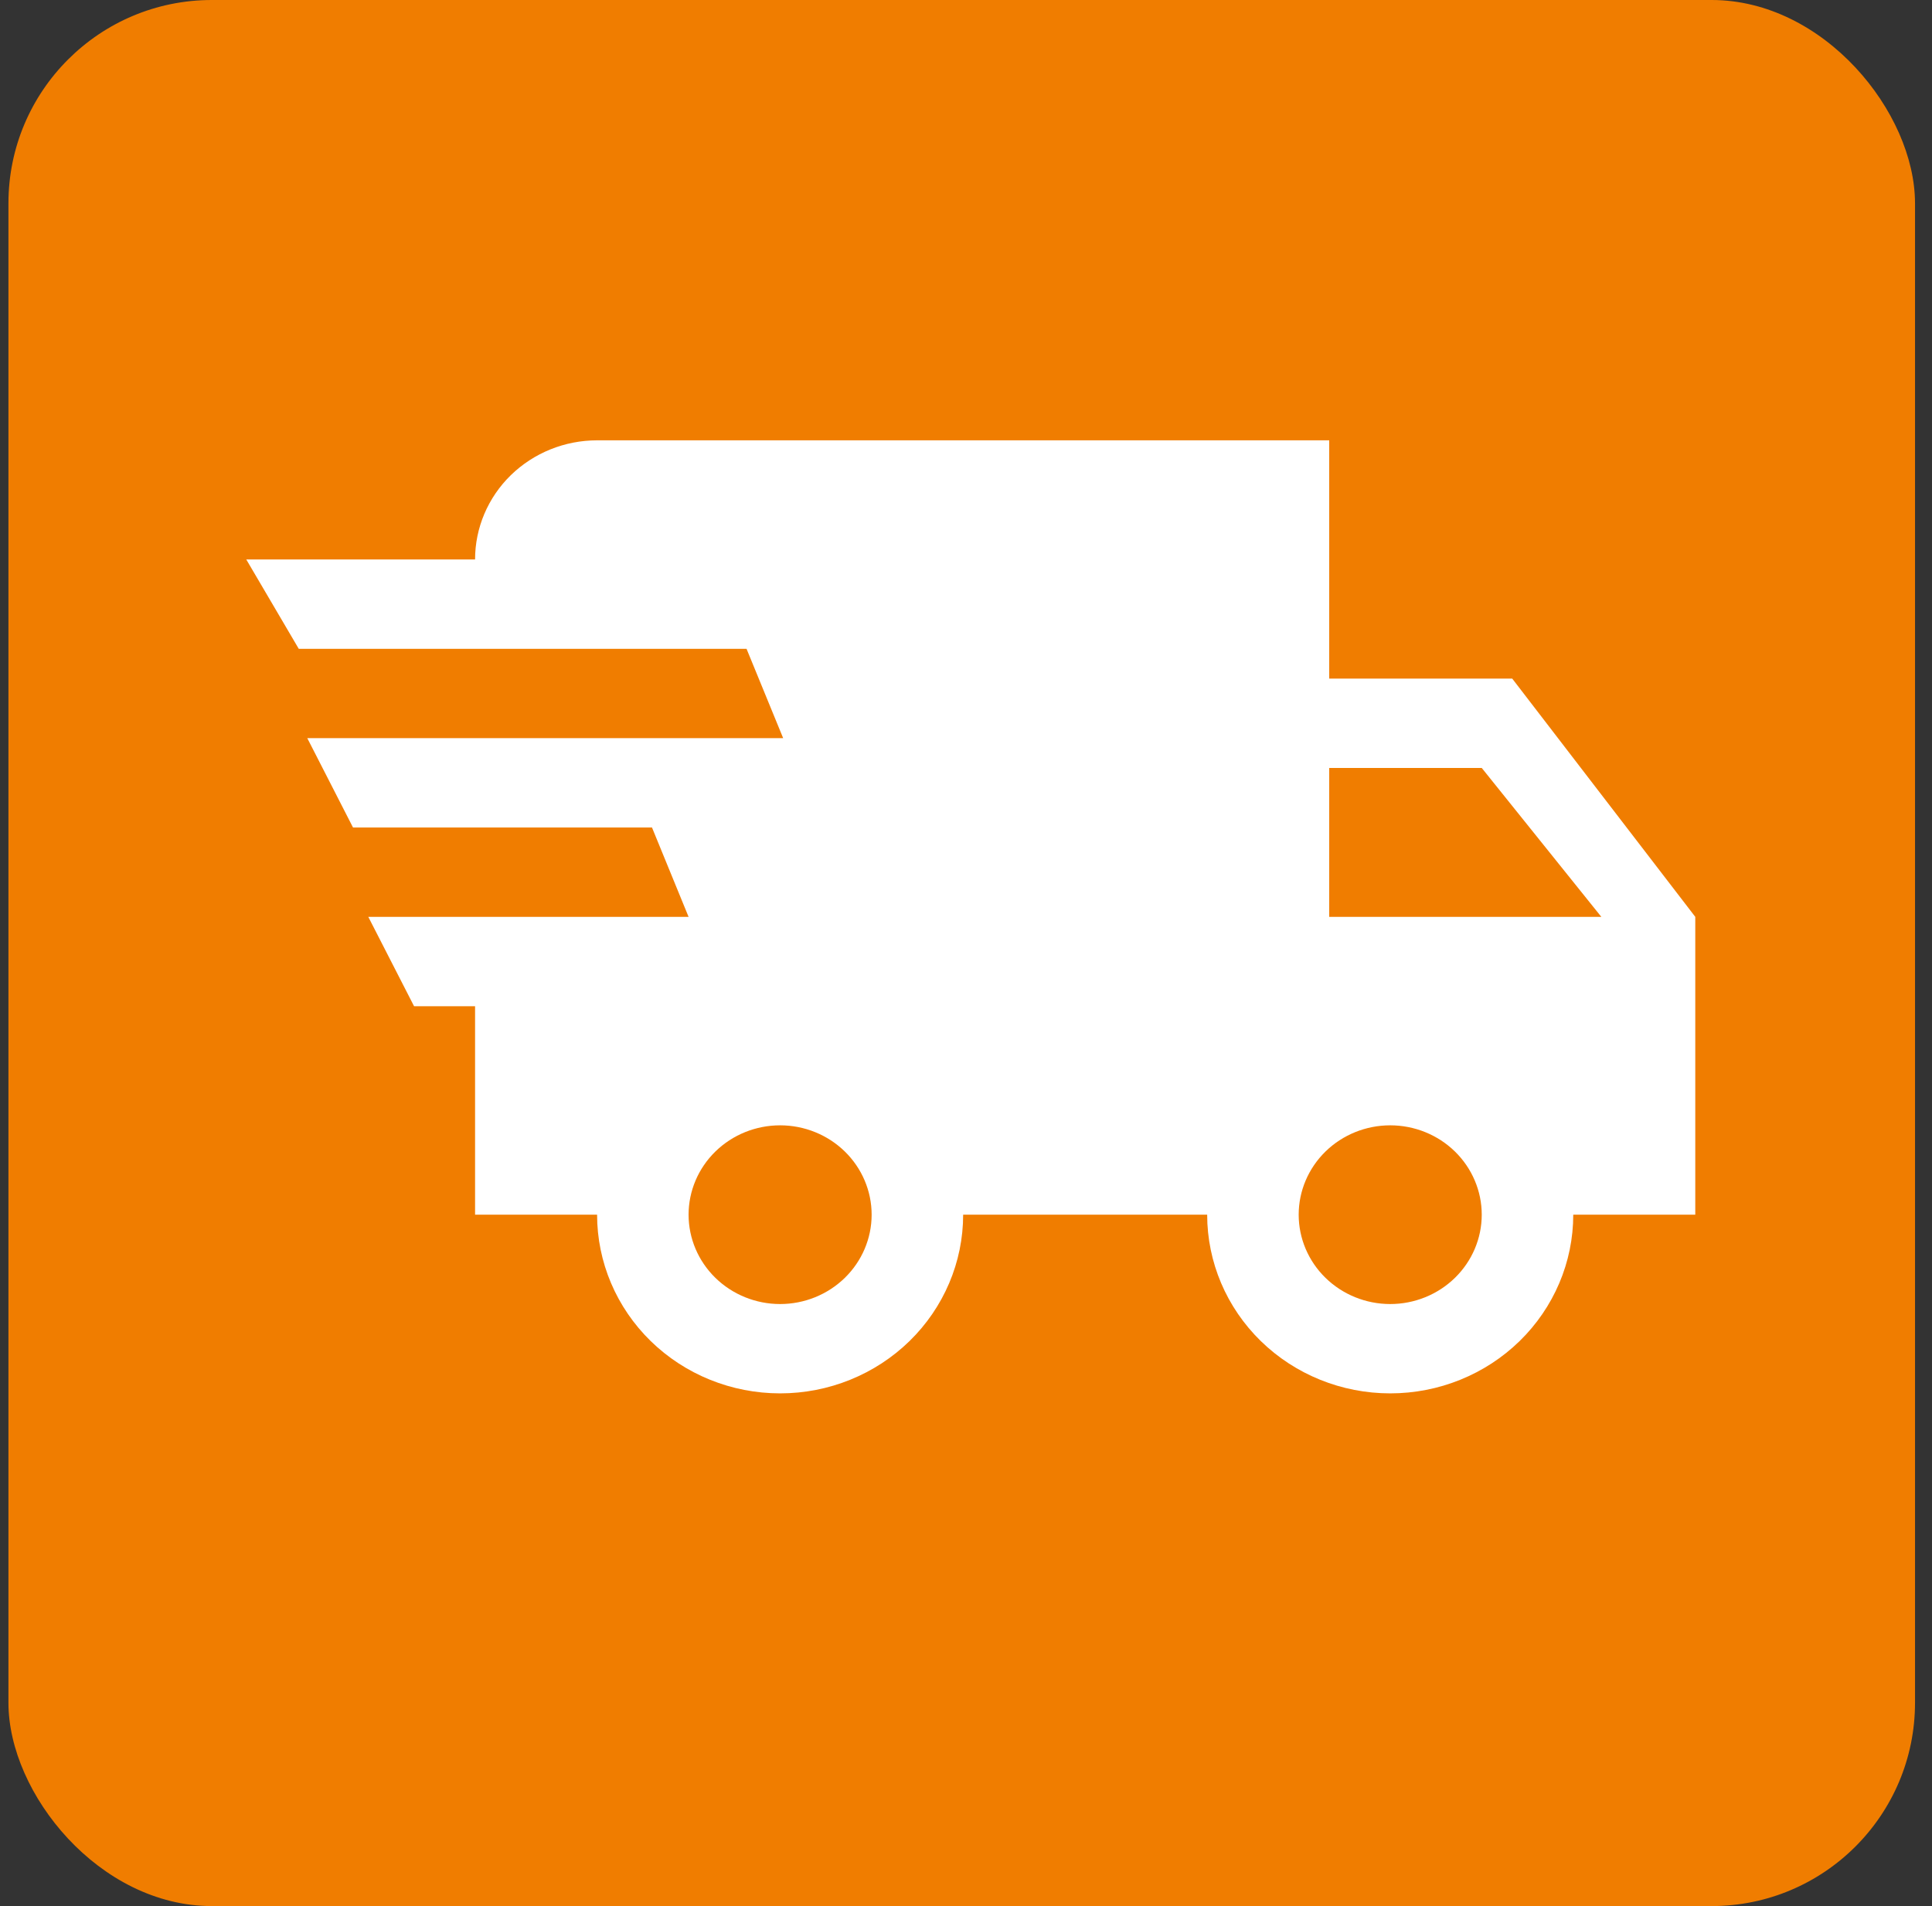
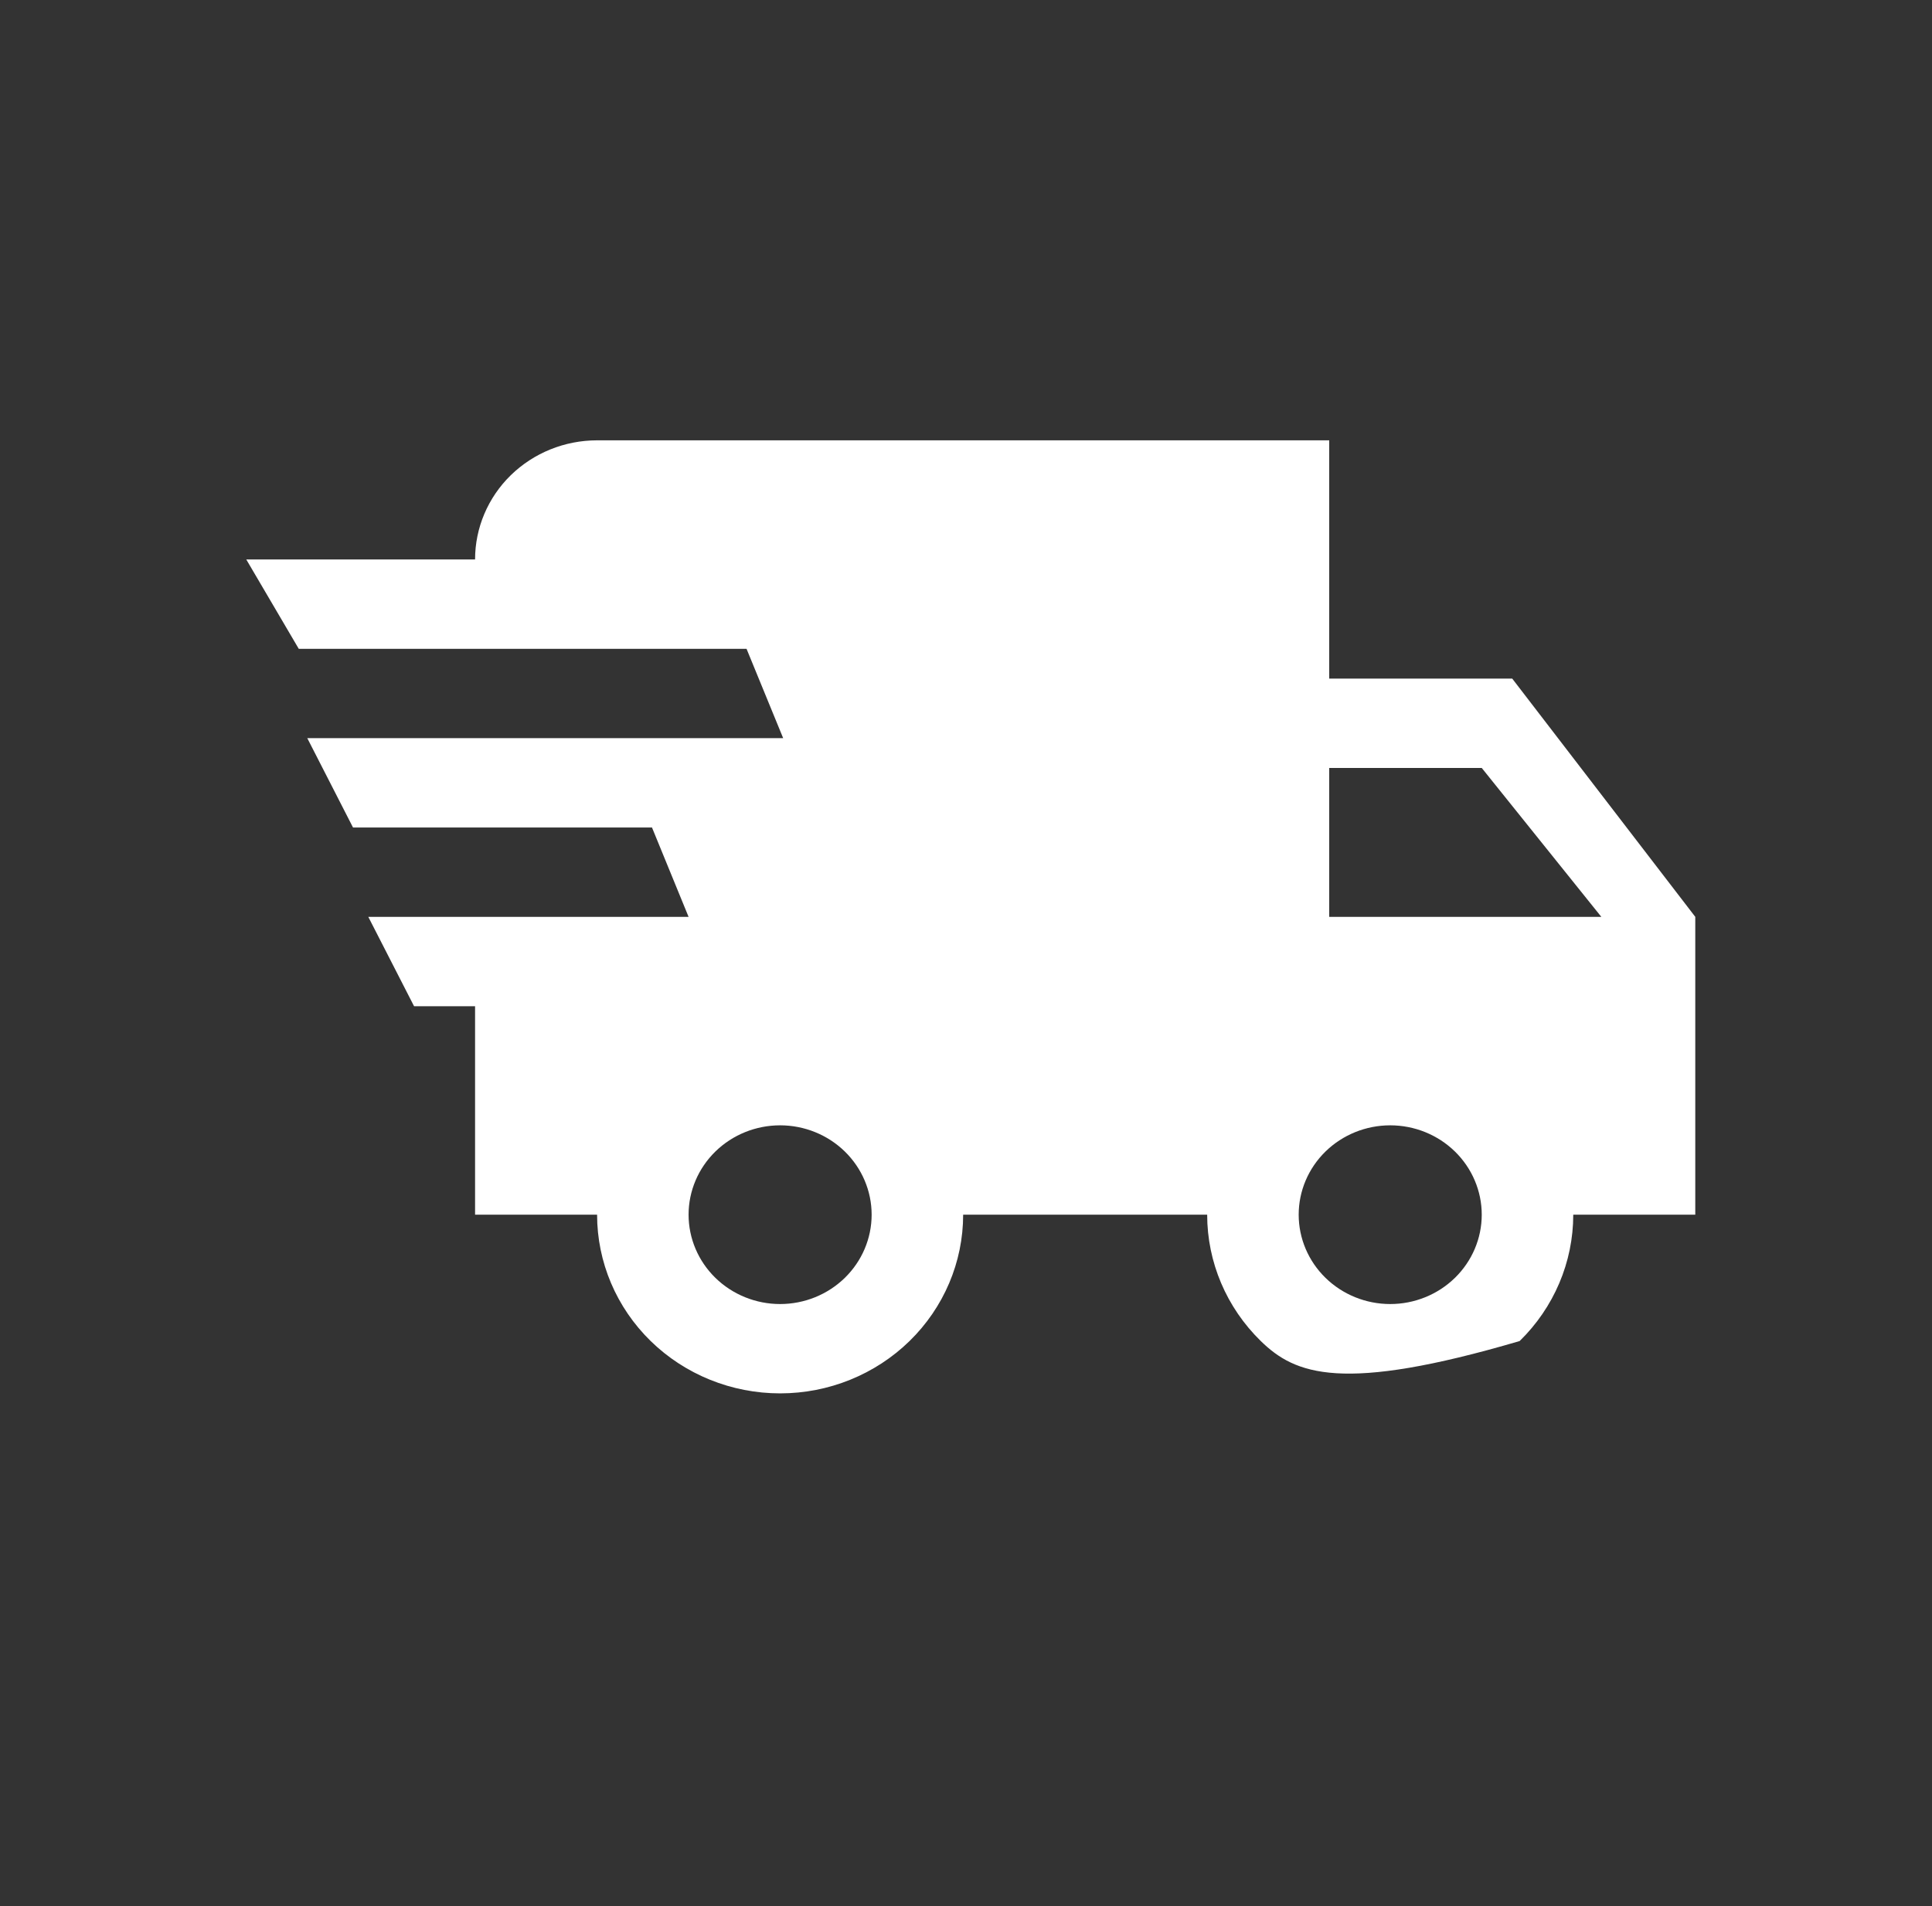
<svg xmlns="http://www.w3.org/2000/svg" width="76" height="75" viewBox="0 0 76 75" fill="none">
  <rect x="0" y="0" width="76" height="75" fill="#333333" stroke="none" />
-   <rect x="0.332" width="75" height="75" rx="8" fill="#F07D00" />
-   <path d="M16.288 39.592L14.488 36.076H27.087L25.648 32.561H13.887L12.088 29.045H30.808L29.367 25.529H11.752L9.688 22.014H18.688C18.688 20.771 19.193 19.578 20.093 18.699C20.994 17.82 22.215 17.326 23.488 17.326H52.288V26.701H59.487L66.688 36.076V47.795H61.888C61.888 49.66 61.129 51.448 59.779 52.767C58.428 54.086 56.597 54.826 54.688 54.826C52.778 54.826 50.947 54.086 49.596 52.767C48.246 51.448 47.487 49.66 47.487 47.795H37.888C37.888 49.66 37.129 51.448 35.779 52.767C34.428 54.086 32.597 54.826 30.688 54.826C28.778 54.826 26.947 54.086 25.596 52.767C24.246 51.448 23.488 49.66 23.488 47.795H18.688V39.592H16.288ZM54.688 51.311C55.642 51.311 56.558 50.94 57.233 50.281C57.908 49.622 58.288 48.728 58.288 47.795C58.288 46.863 57.908 45.969 57.233 45.309C56.558 44.65 55.642 44.279 54.688 44.279C53.733 44.279 52.817 44.65 52.142 45.309C51.467 45.969 51.087 46.863 51.087 47.795C51.087 48.728 51.467 49.622 52.142 50.281C52.817 50.94 53.733 51.311 54.688 51.311ZM58.288 30.217H52.288V36.076H62.992L58.288 30.217ZM30.688 51.311C31.642 51.311 32.558 50.94 33.233 50.281C33.908 49.622 34.288 48.728 34.288 47.795C34.288 46.863 33.908 45.969 33.233 45.309C32.558 44.65 31.642 44.279 30.688 44.279C29.733 44.279 28.817 44.65 28.142 45.309C27.467 45.969 27.087 46.863 27.087 47.795C27.087 48.728 27.467 49.622 28.142 50.281C28.817 50.94 29.733 51.311 30.688 51.311Z" fill="white" />
+   <path d="M16.288 39.592L14.488 36.076H27.087L25.648 32.561H13.887L12.088 29.045H30.808L29.367 25.529H11.752L9.688 22.014H18.688C18.688 20.771 19.193 19.578 20.093 18.699C20.994 17.82 22.215 17.326 23.488 17.326H52.288V26.701H59.487L66.688 36.076V47.795H61.888C61.888 49.66 61.129 51.448 59.779 52.767C52.778 54.826 50.947 54.086 49.596 52.767C48.246 51.448 47.487 49.66 47.487 47.795H37.888C37.888 49.66 37.129 51.448 35.779 52.767C34.428 54.086 32.597 54.826 30.688 54.826C28.778 54.826 26.947 54.086 25.596 52.767C24.246 51.448 23.488 49.66 23.488 47.795H18.688V39.592H16.288ZM54.688 51.311C55.642 51.311 56.558 50.94 57.233 50.281C57.908 49.622 58.288 48.728 58.288 47.795C58.288 46.863 57.908 45.969 57.233 45.309C56.558 44.65 55.642 44.279 54.688 44.279C53.733 44.279 52.817 44.65 52.142 45.309C51.467 45.969 51.087 46.863 51.087 47.795C51.087 48.728 51.467 49.622 52.142 50.281C52.817 50.94 53.733 51.311 54.688 51.311ZM58.288 30.217H52.288V36.076H62.992L58.288 30.217ZM30.688 51.311C31.642 51.311 32.558 50.94 33.233 50.281C33.908 49.622 34.288 48.728 34.288 47.795C34.288 46.863 33.908 45.969 33.233 45.309C32.558 44.65 31.642 44.279 30.688 44.279C29.733 44.279 28.817 44.65 28.142 45.309C27.467 45.969 27.087 46.863 27.087 47.795C27.087 48.728 27.467 49.622 28.142 50.281C28.817 50.94 29.733 51.311 30.688 51.311Z" fill="white" />
</svg>